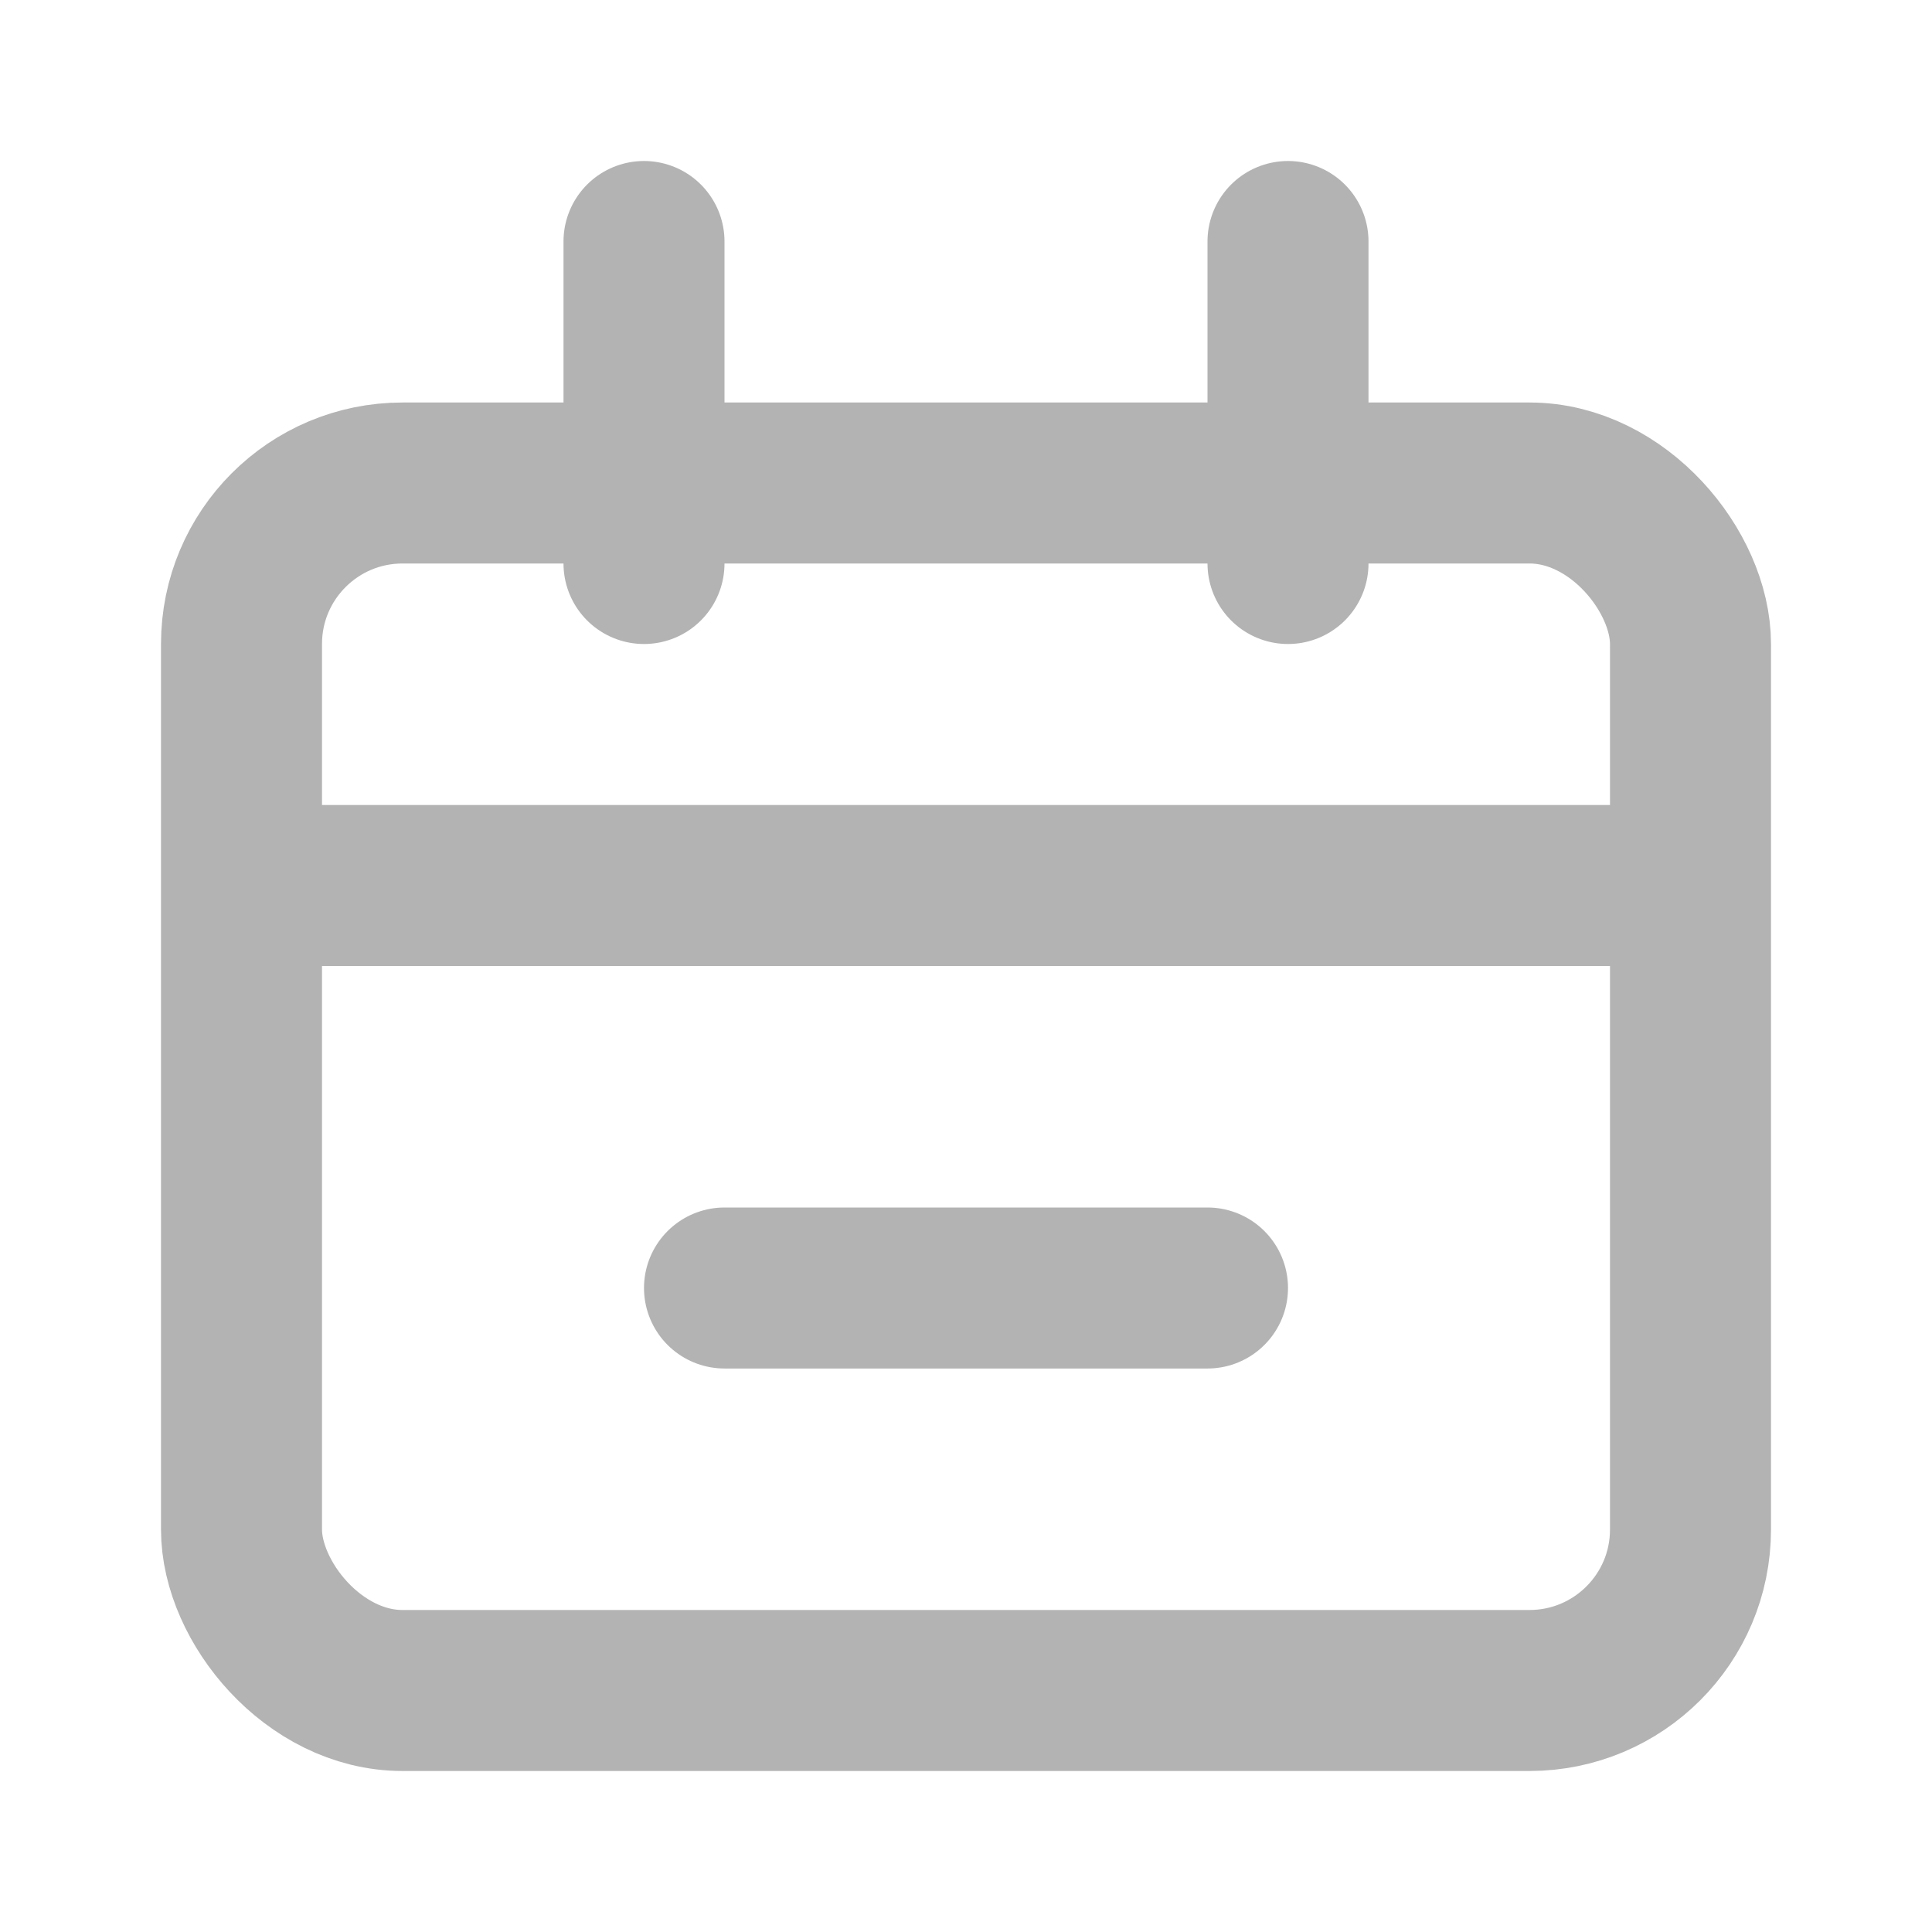
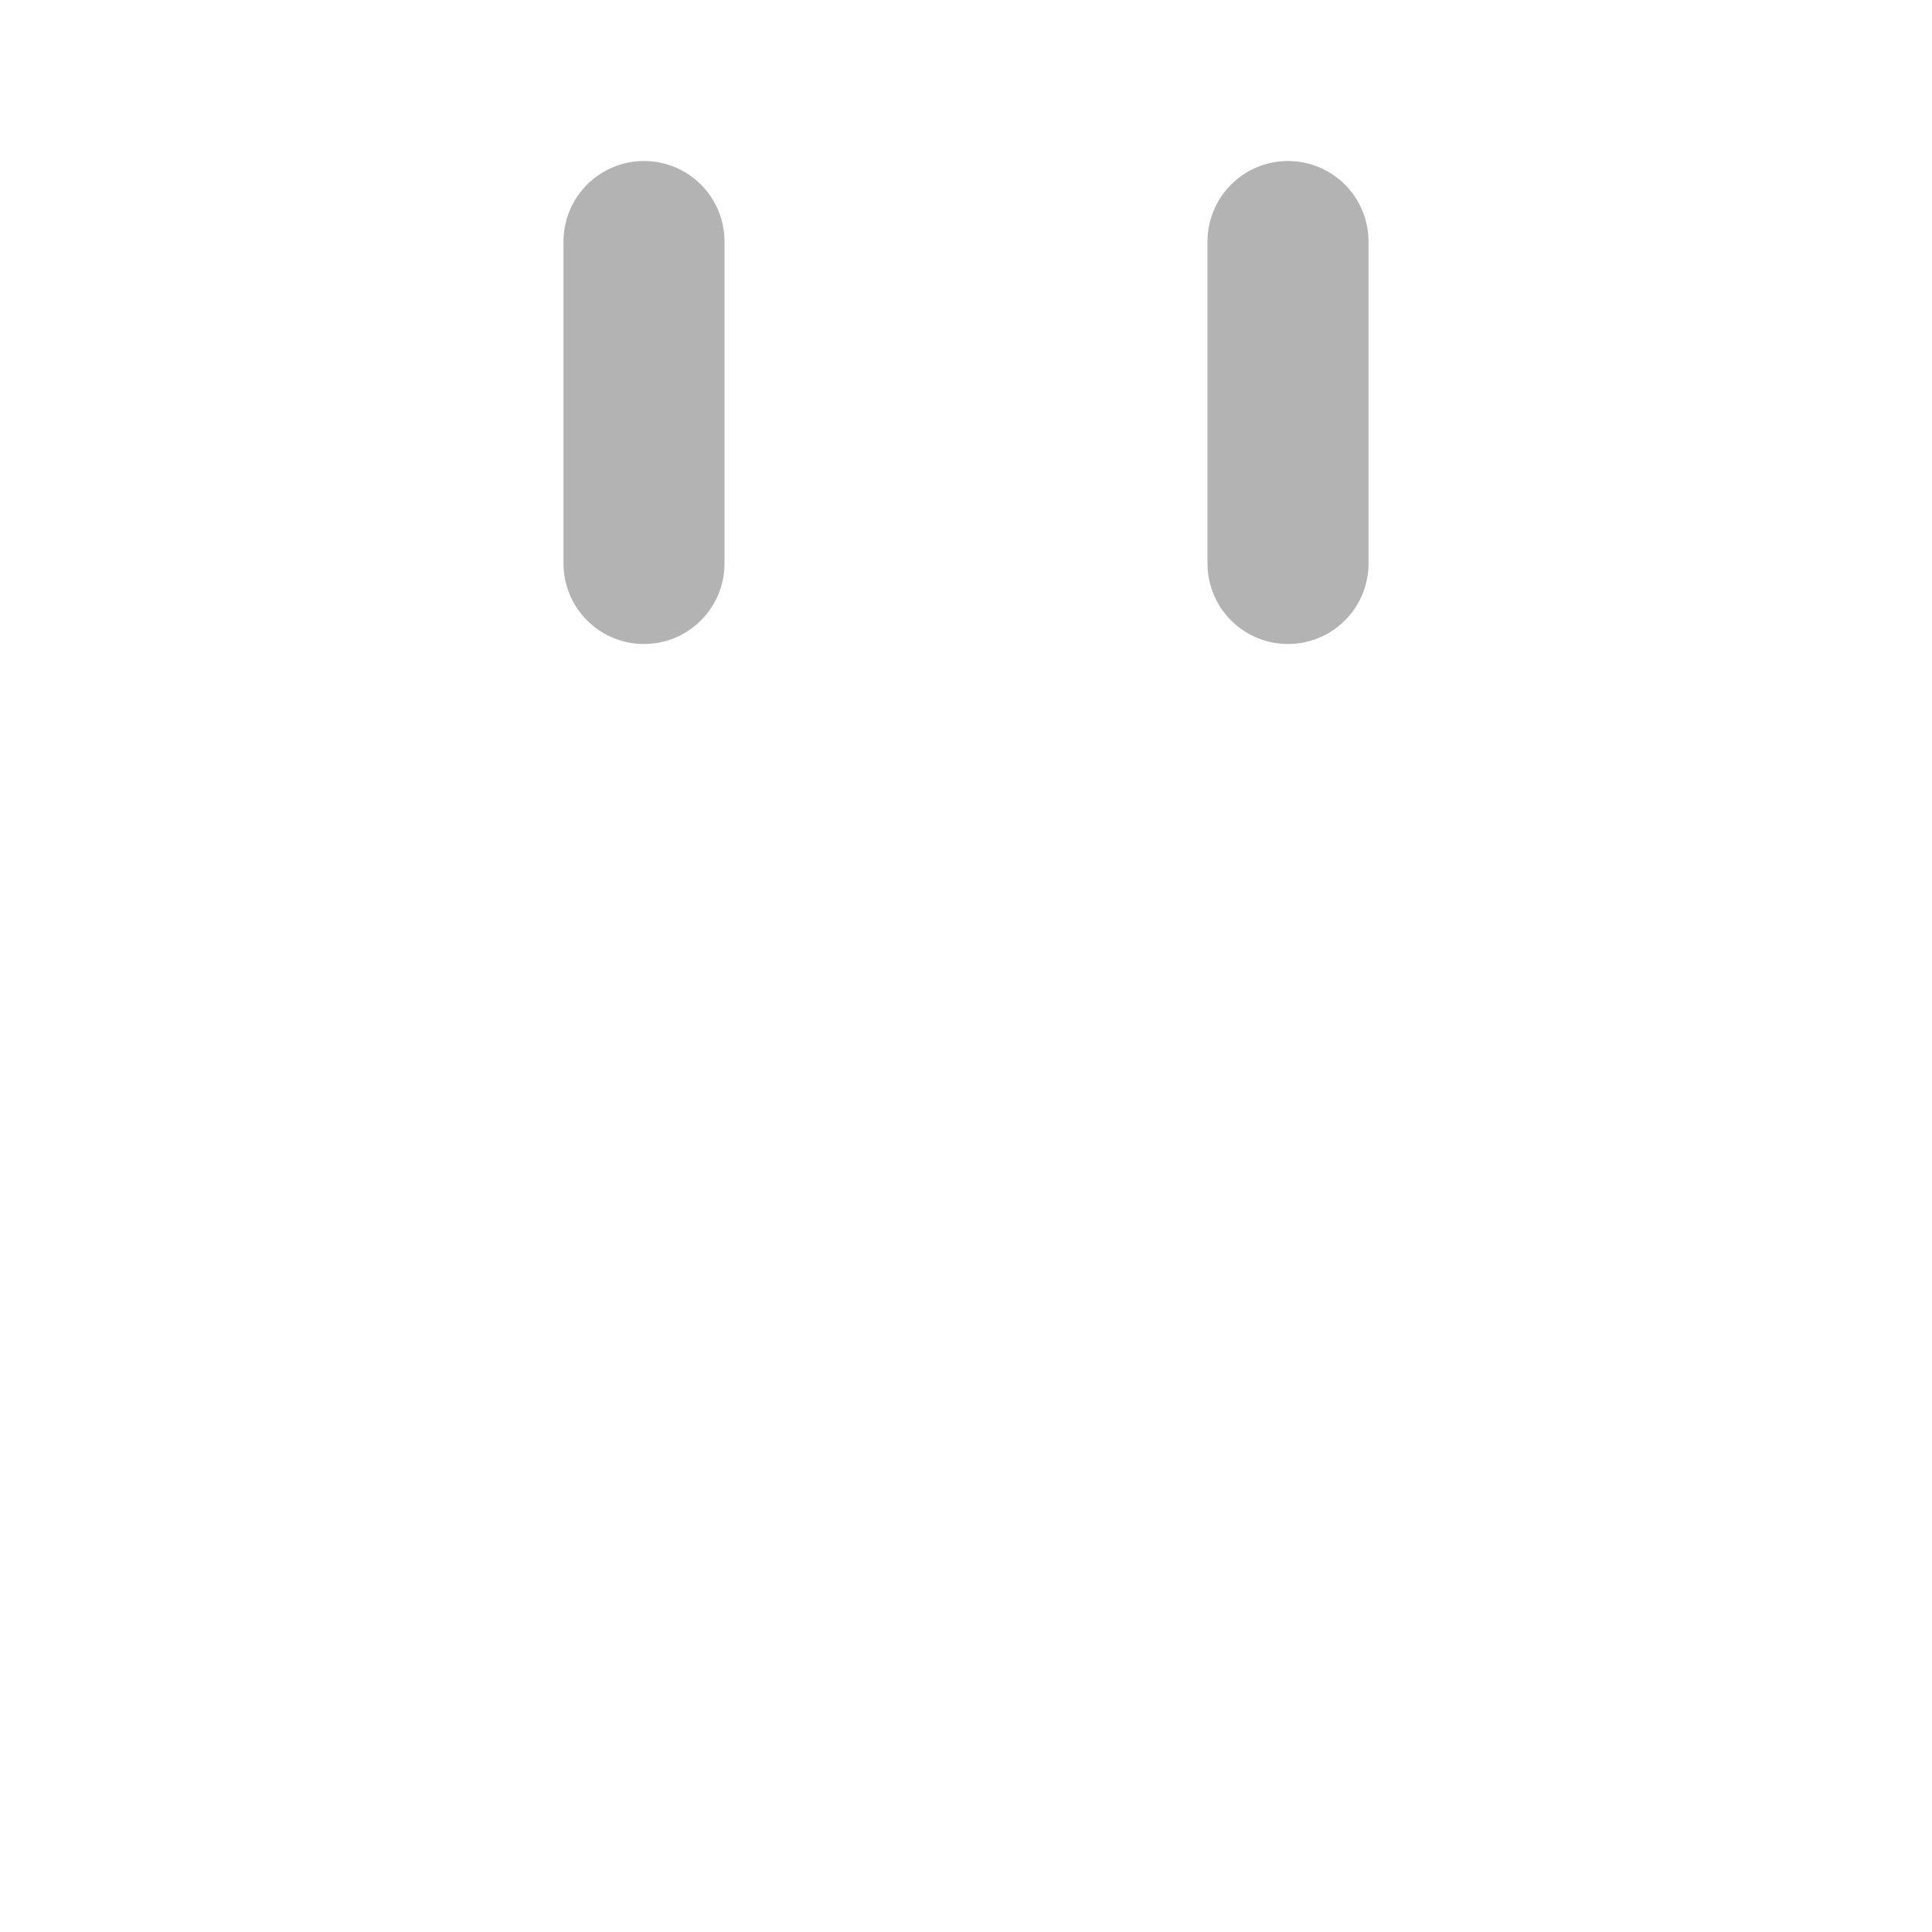
<svg xmlns="http://www.w3.org/2000/svg" width="24" height="24" viewBox="0 0 24 24" fill="none">
-   <rect x="3" y="6" width="18" height="15" rx="2" stroke="#B3B3B3" stroke-width="2" />
-   <path d="M4 11H20" stroke="#B3B3B3" stroke-width="2" stroke-linecap="round" />
-   <path d="M9 16H15" stroke="#B3B3B3" stroke-width="2" stroke-linecap="round" />
  <path d="M8 3L8 7" stroke="#B3B3B3" stroke-width="2" stroke-linecap="round" />
  <path d="M16 3L16 7" stroke="#B3B3B3" stroke-width="2" stroke-linecap="round" />
</svg>